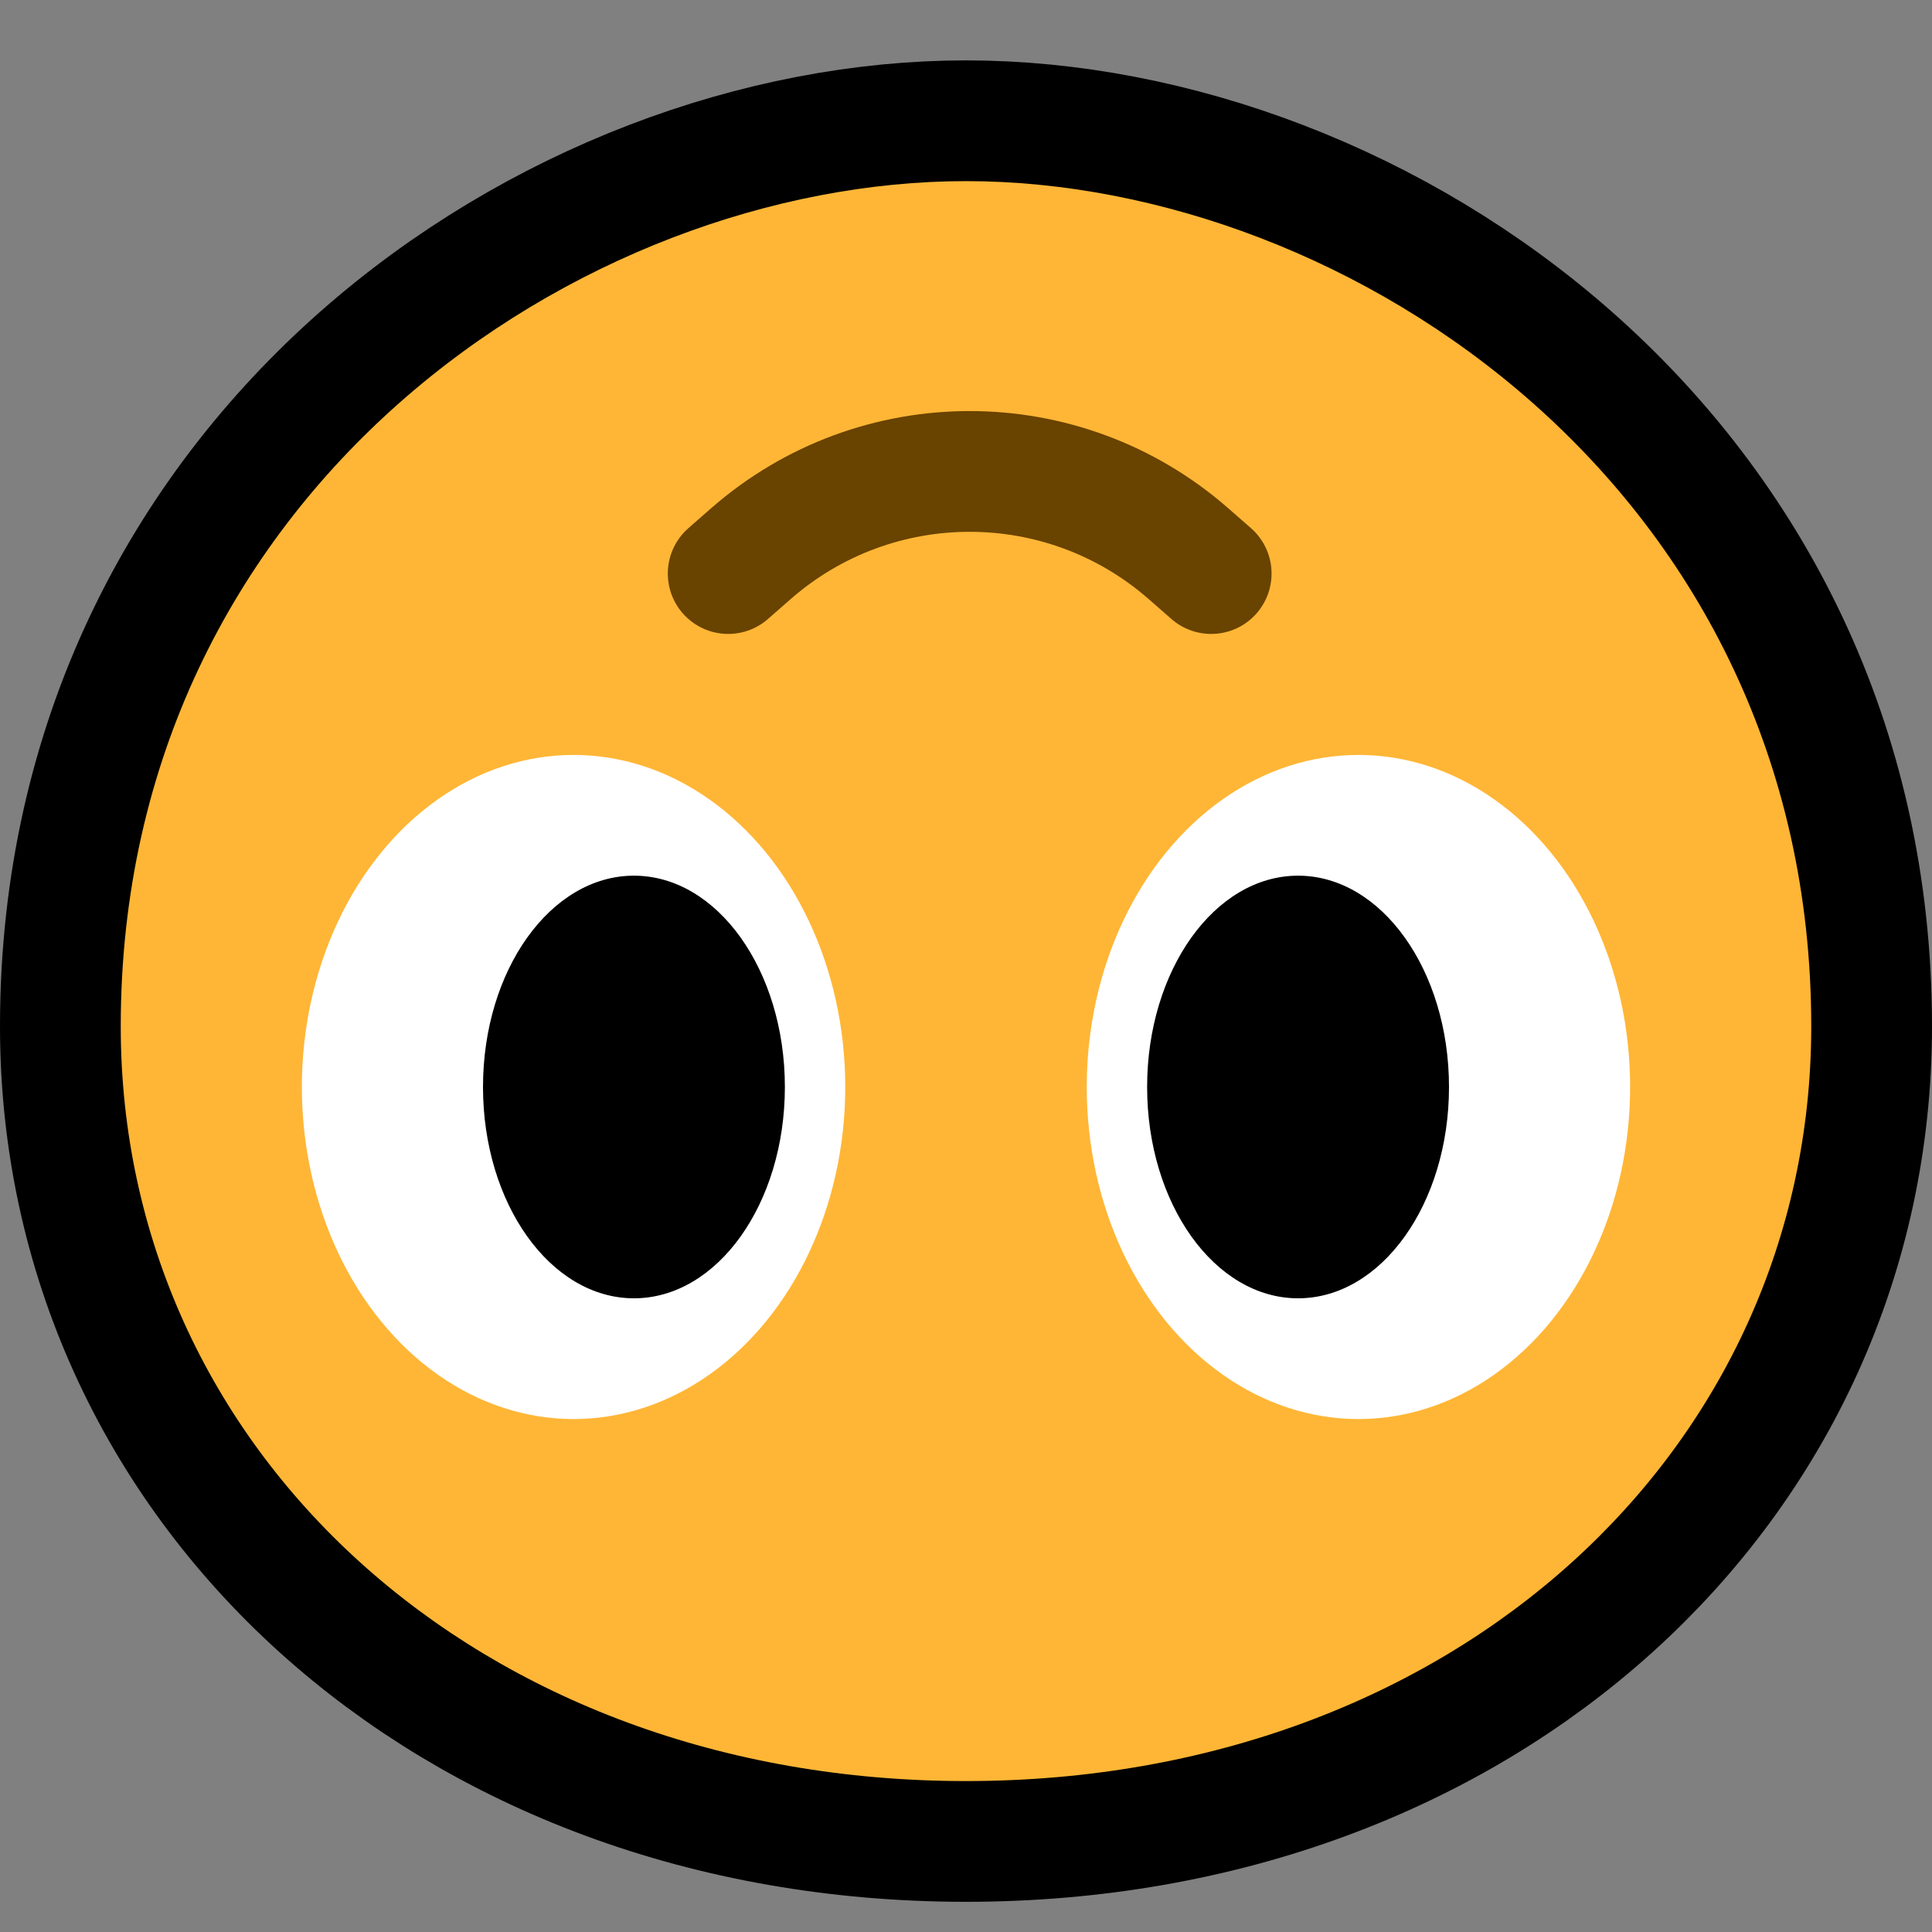
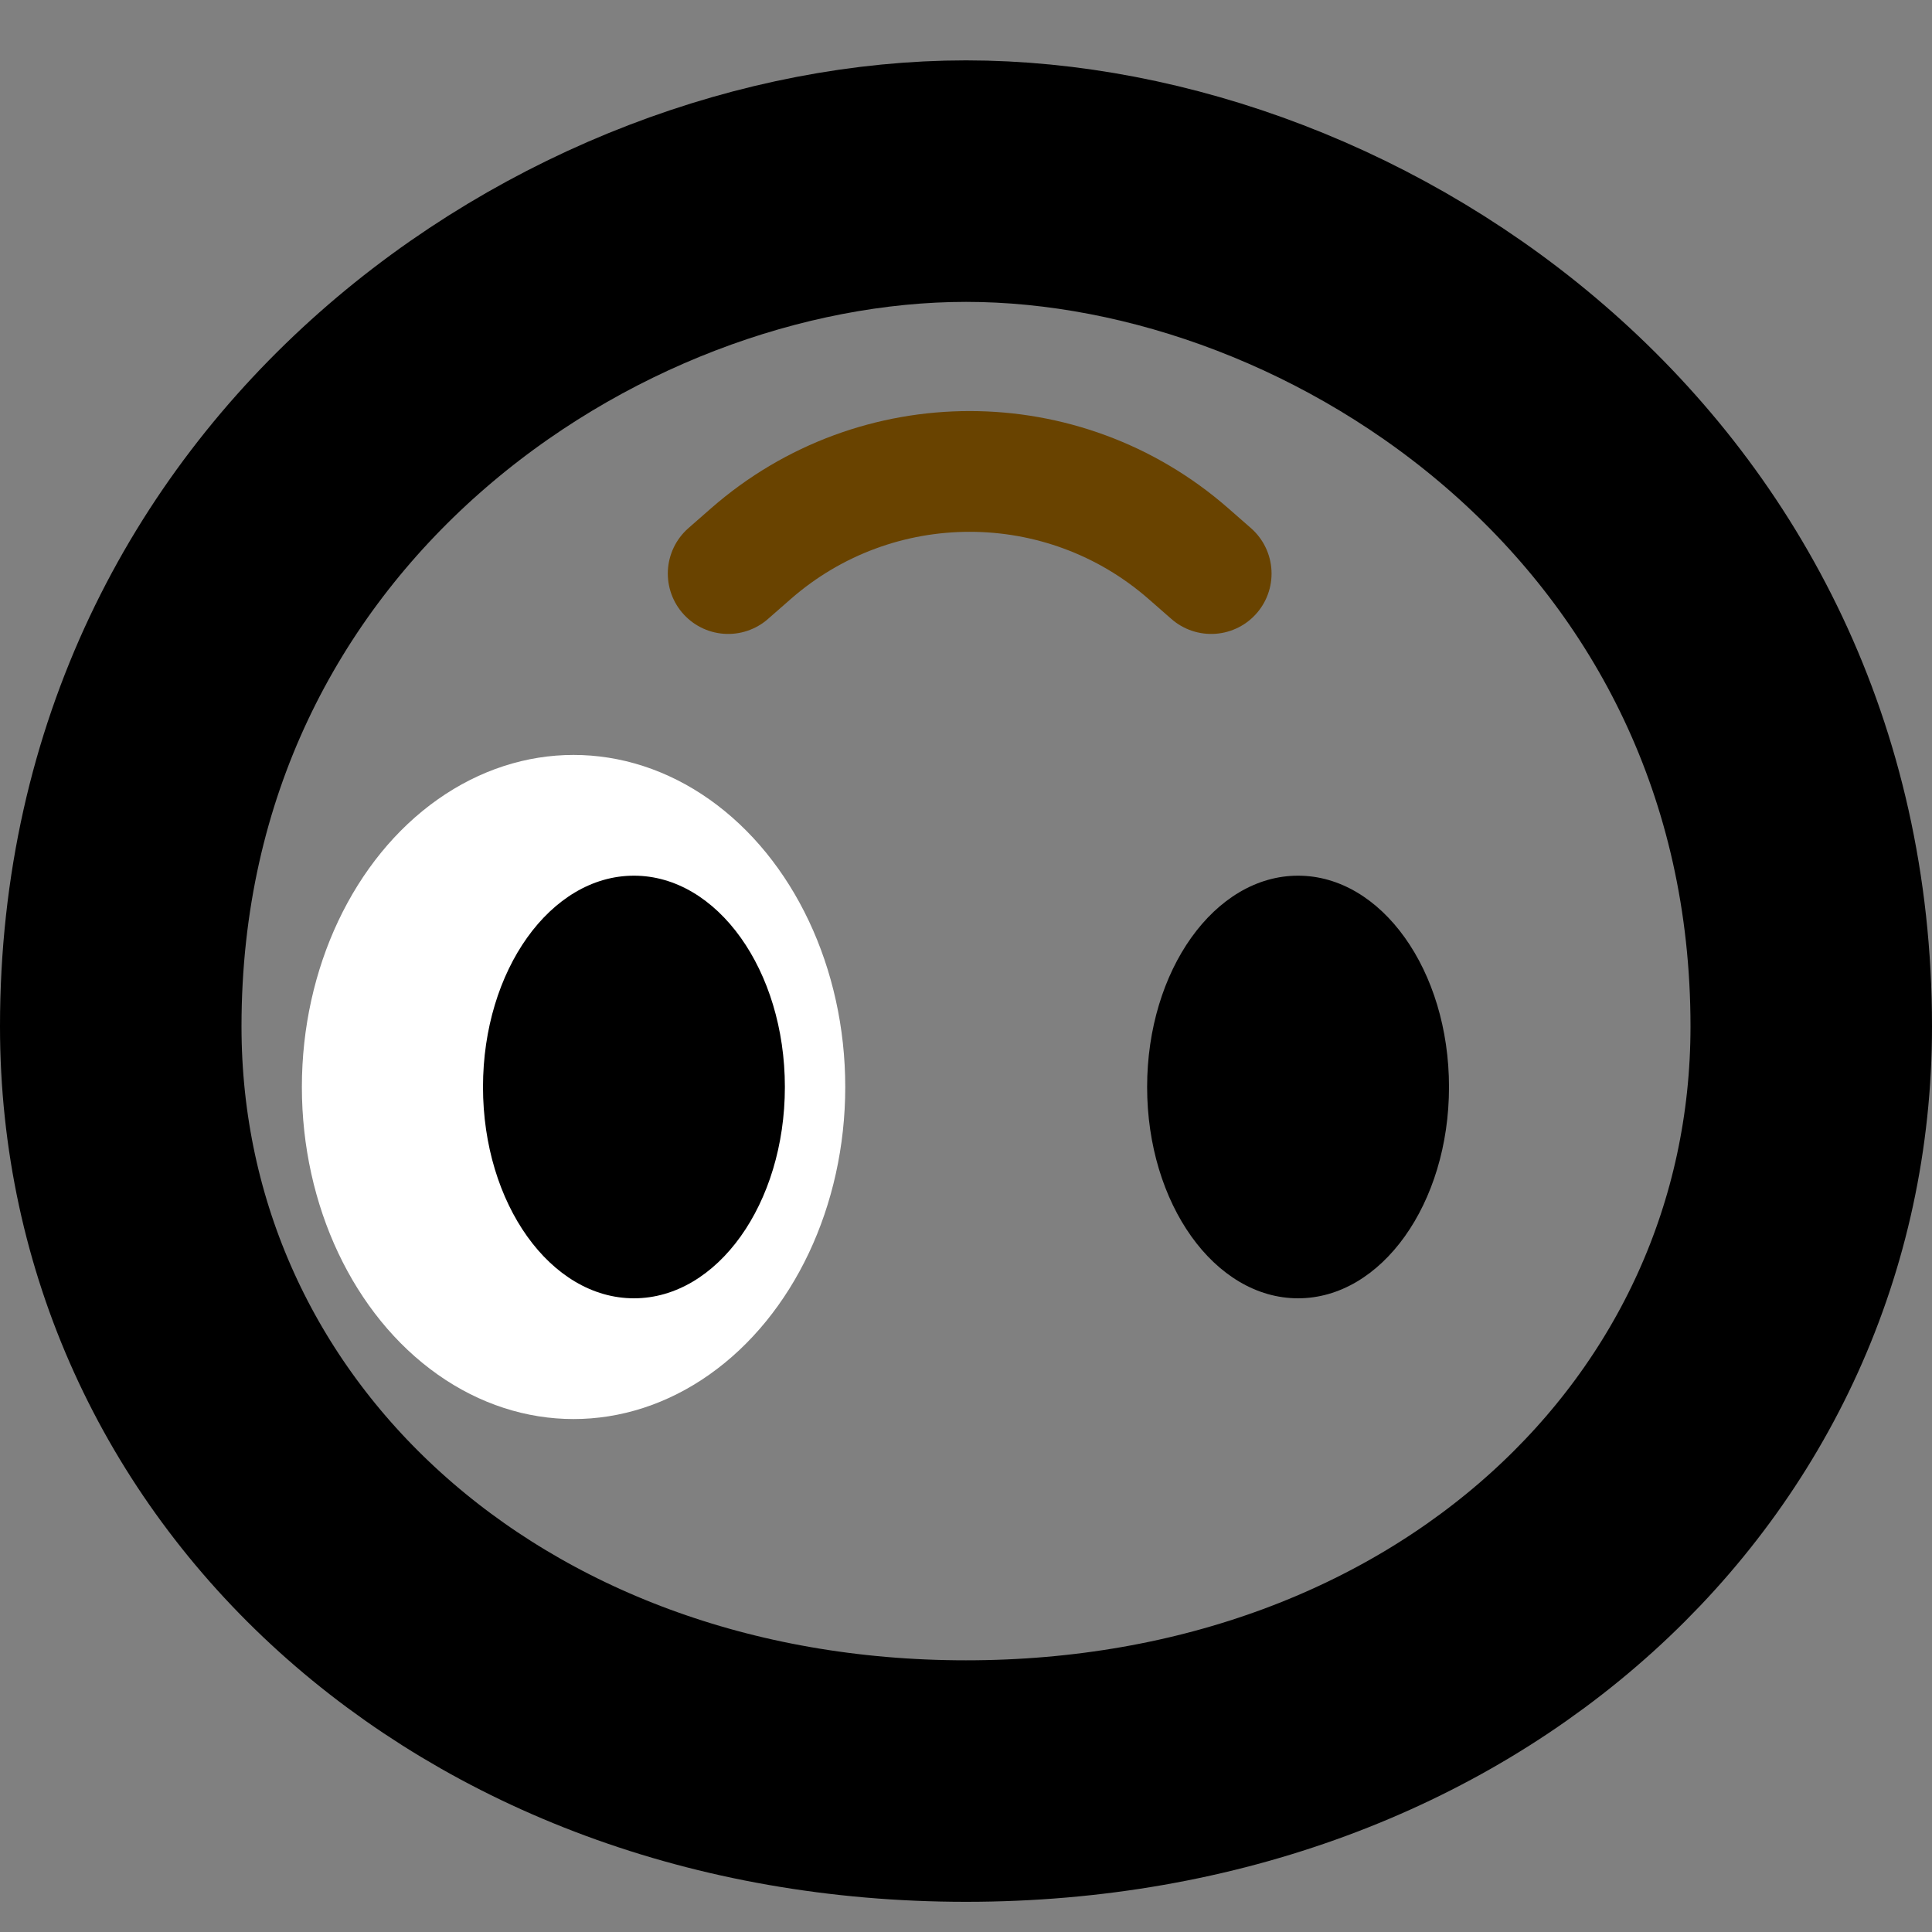
<svg xmlns="http://www.w3.org/2000/svg" xmlns:ns1="http://www.serif.com/" width="100%" height="100%" viewBox="0 0 32 32" version="1.1" xml:space="preserve" style="fill-rule:evenodd;clip-rule:evenodd;stroke-linecap:round;stroke-linejoin:round;stroke-miterlimit:1.5;">
  <rect x="0" y="0" width="32" height="32" fill="#808080" stroke="none" />
  <rect id="_1f643_upside_down" ns1:id="1f643_upside_down" x="0" y="0" width="32" height="32" style="fill:none;" />
  <path d="M16,29.5c-8.1,0 -14,-5.5 -14,-12.5c0,-8.873 7.64,-14 14,-14c6.36,0 14,5.127 14,14c0,7 -5.9,12.5 -14,12.5Z" style="fill:none;stroke:#000;stroke-width:4px;" />
-   <path d="M16,29.5c-8.1,0 -14,-5.5 -14,-12.5c0,-8.873 7.64,-14 14,-14c6.36,0 14,5.127 14,14c0,7 -5.9,12.5 -14,12.5Z" style="fill:#ffb636;" />
  <rect x="17" y="12.504" width="11" height="12" style="fill:none;" />
  <clipPath id="_clip1">
    <rect x="17" y="12.504" width="11" height="12" />
  </clipPath>
  <g clip-path="url(#_clip1)">
-     <ellipse cx="22.5" cy="18.004" rx="4.5" ry="5.5" style="fill:#fff;" />
    <ellipse cx="21.5" cy="18.004" rx="2.5" ry="3.5" />
  </g>
-   <rect x="4" y="12.504" width="11" height="12" style="fill:none;" />
  <clipPath id="_clip2">
    <rect x="4" y="12.504" width="11" height="12" />
  </clipPath>
  <g clip-path="url(#_clip2)">
    <ellipse cx="9.5" cy="18.004" rx="4.5" ry="5.5" style="fill:#fff;" />
    <ellipse cx="10.5" cy="18.004" rx="2.5" ry="3.5" />
  </g>
  <path d="M12.061,9.5c-0,0 0.144,-0.126 0.378,-0.331c2.074,-1.814 5.17,-1.814 7.244,0c0.234,0.205 0.378,0.331 0.378,0.331" style="fill:none;stroke:#694300;stroke-width:2px;" />
</svg>